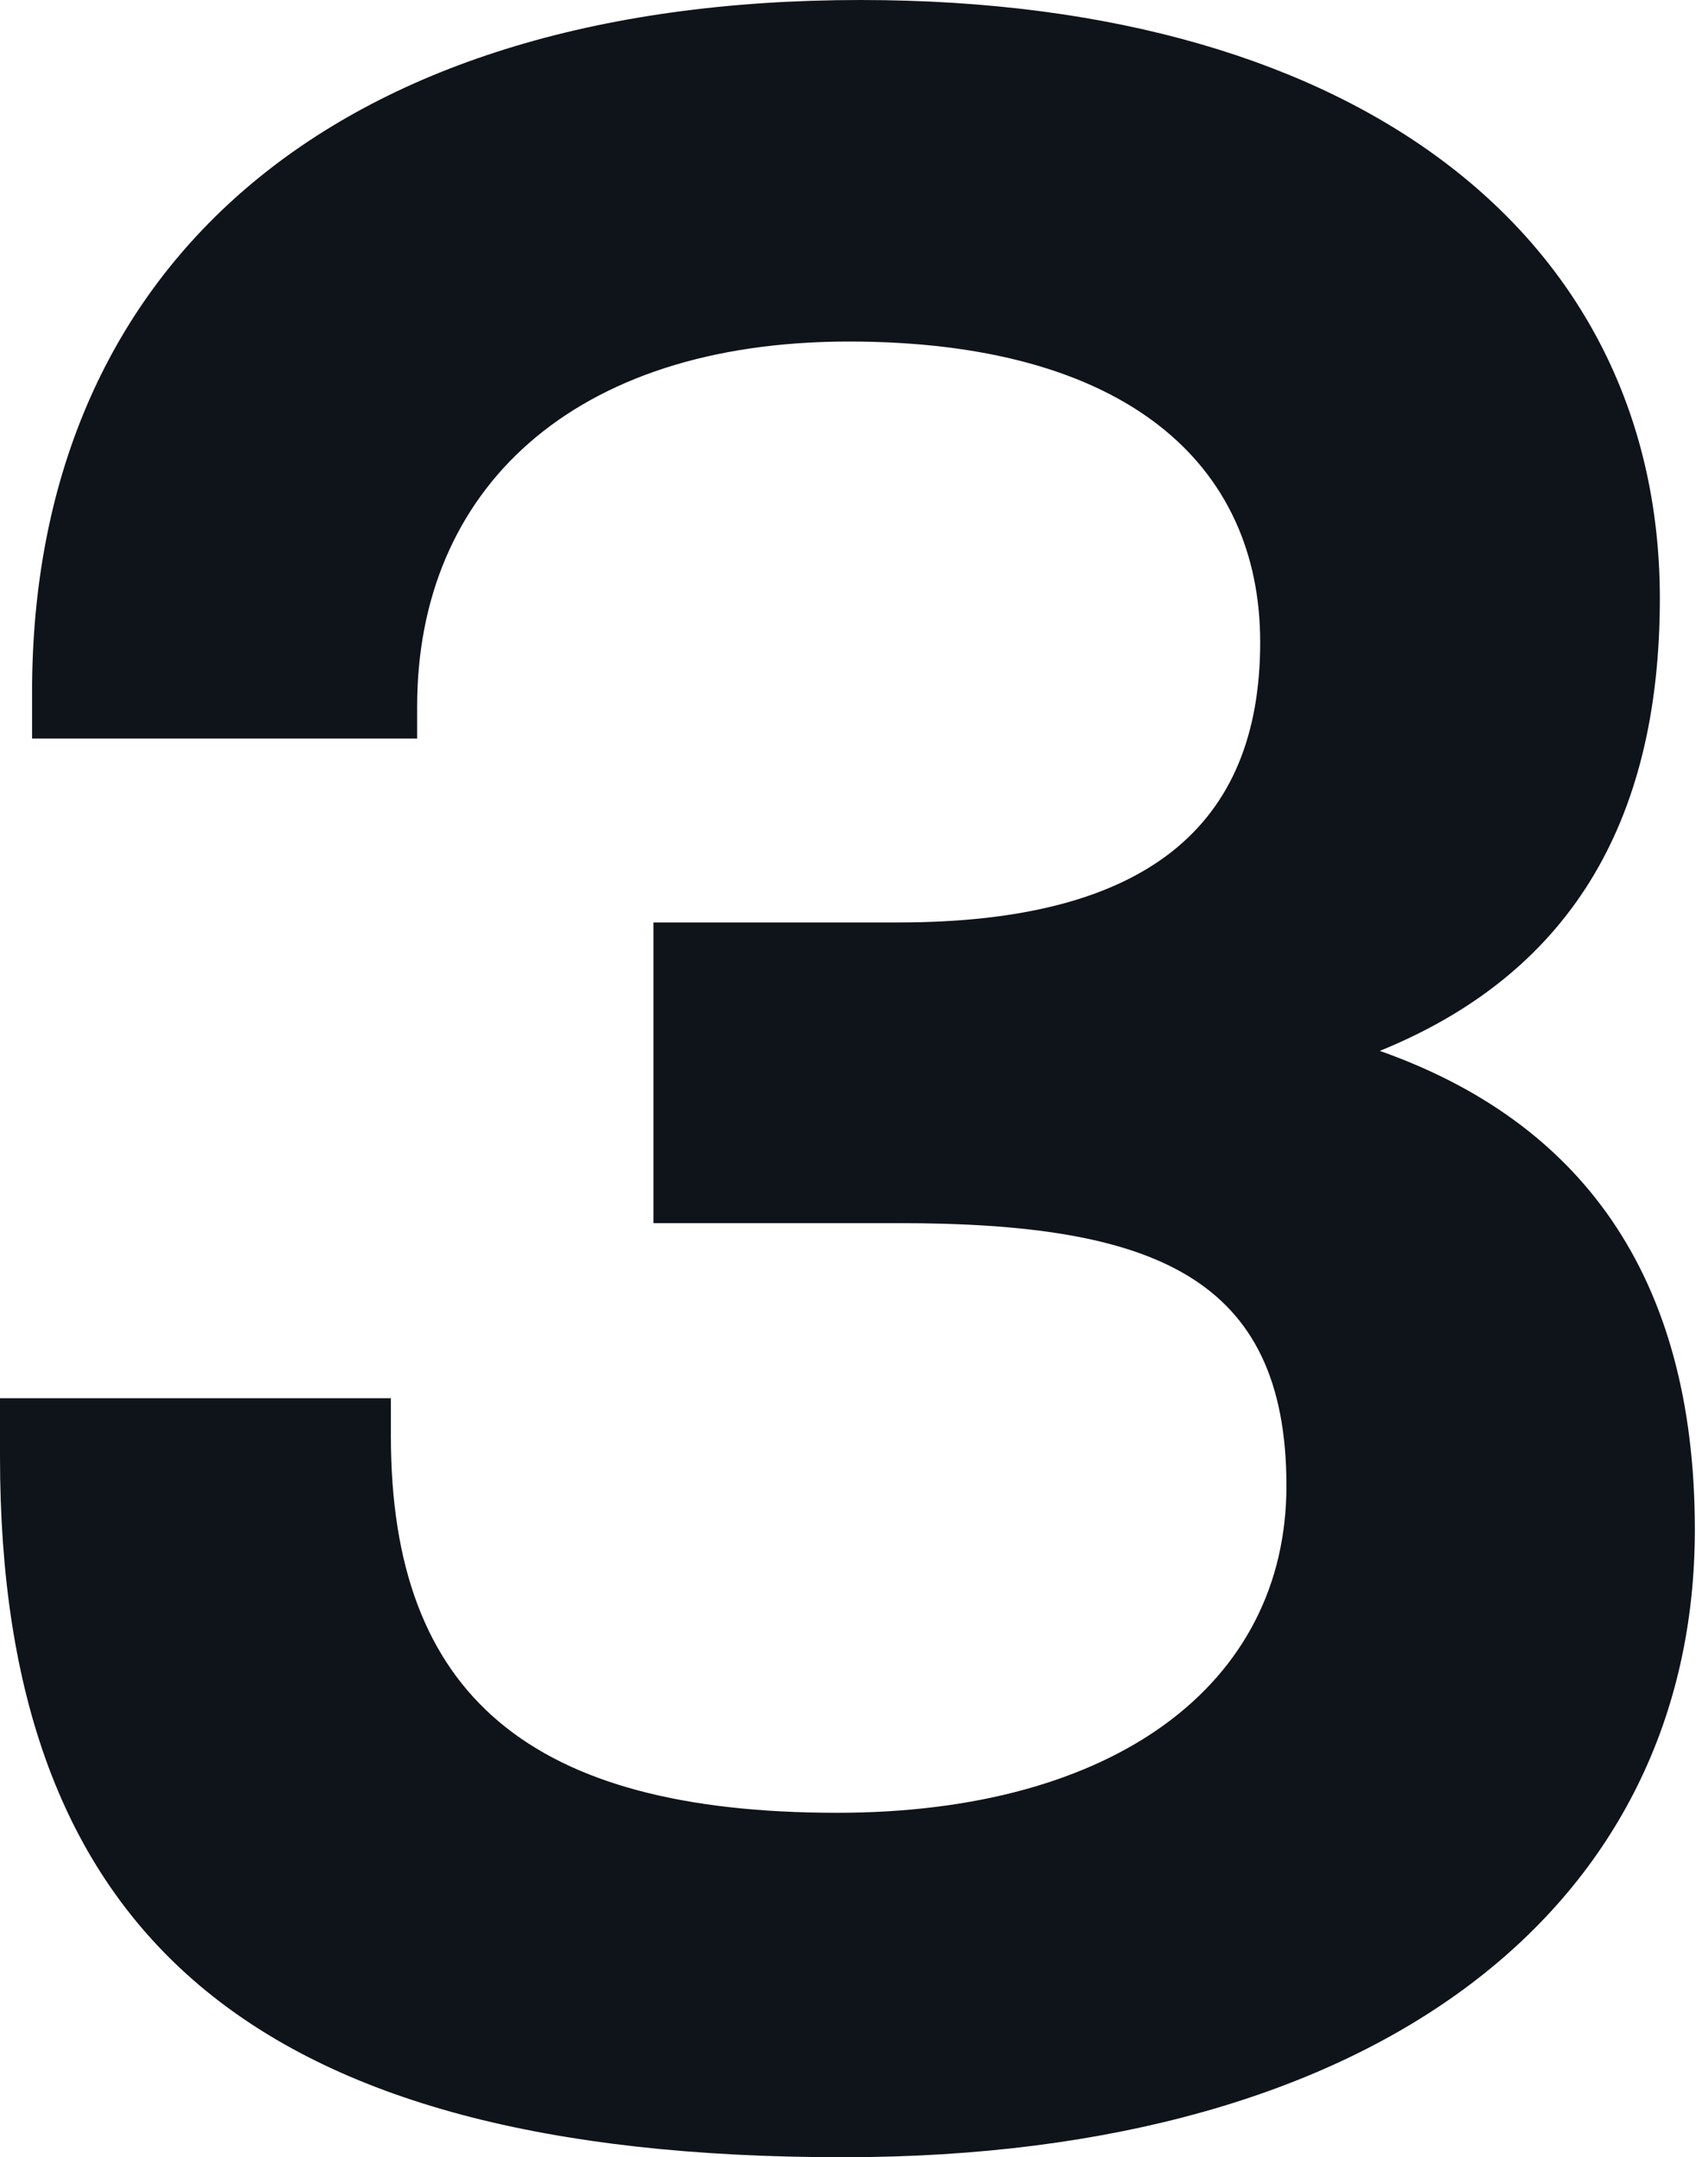
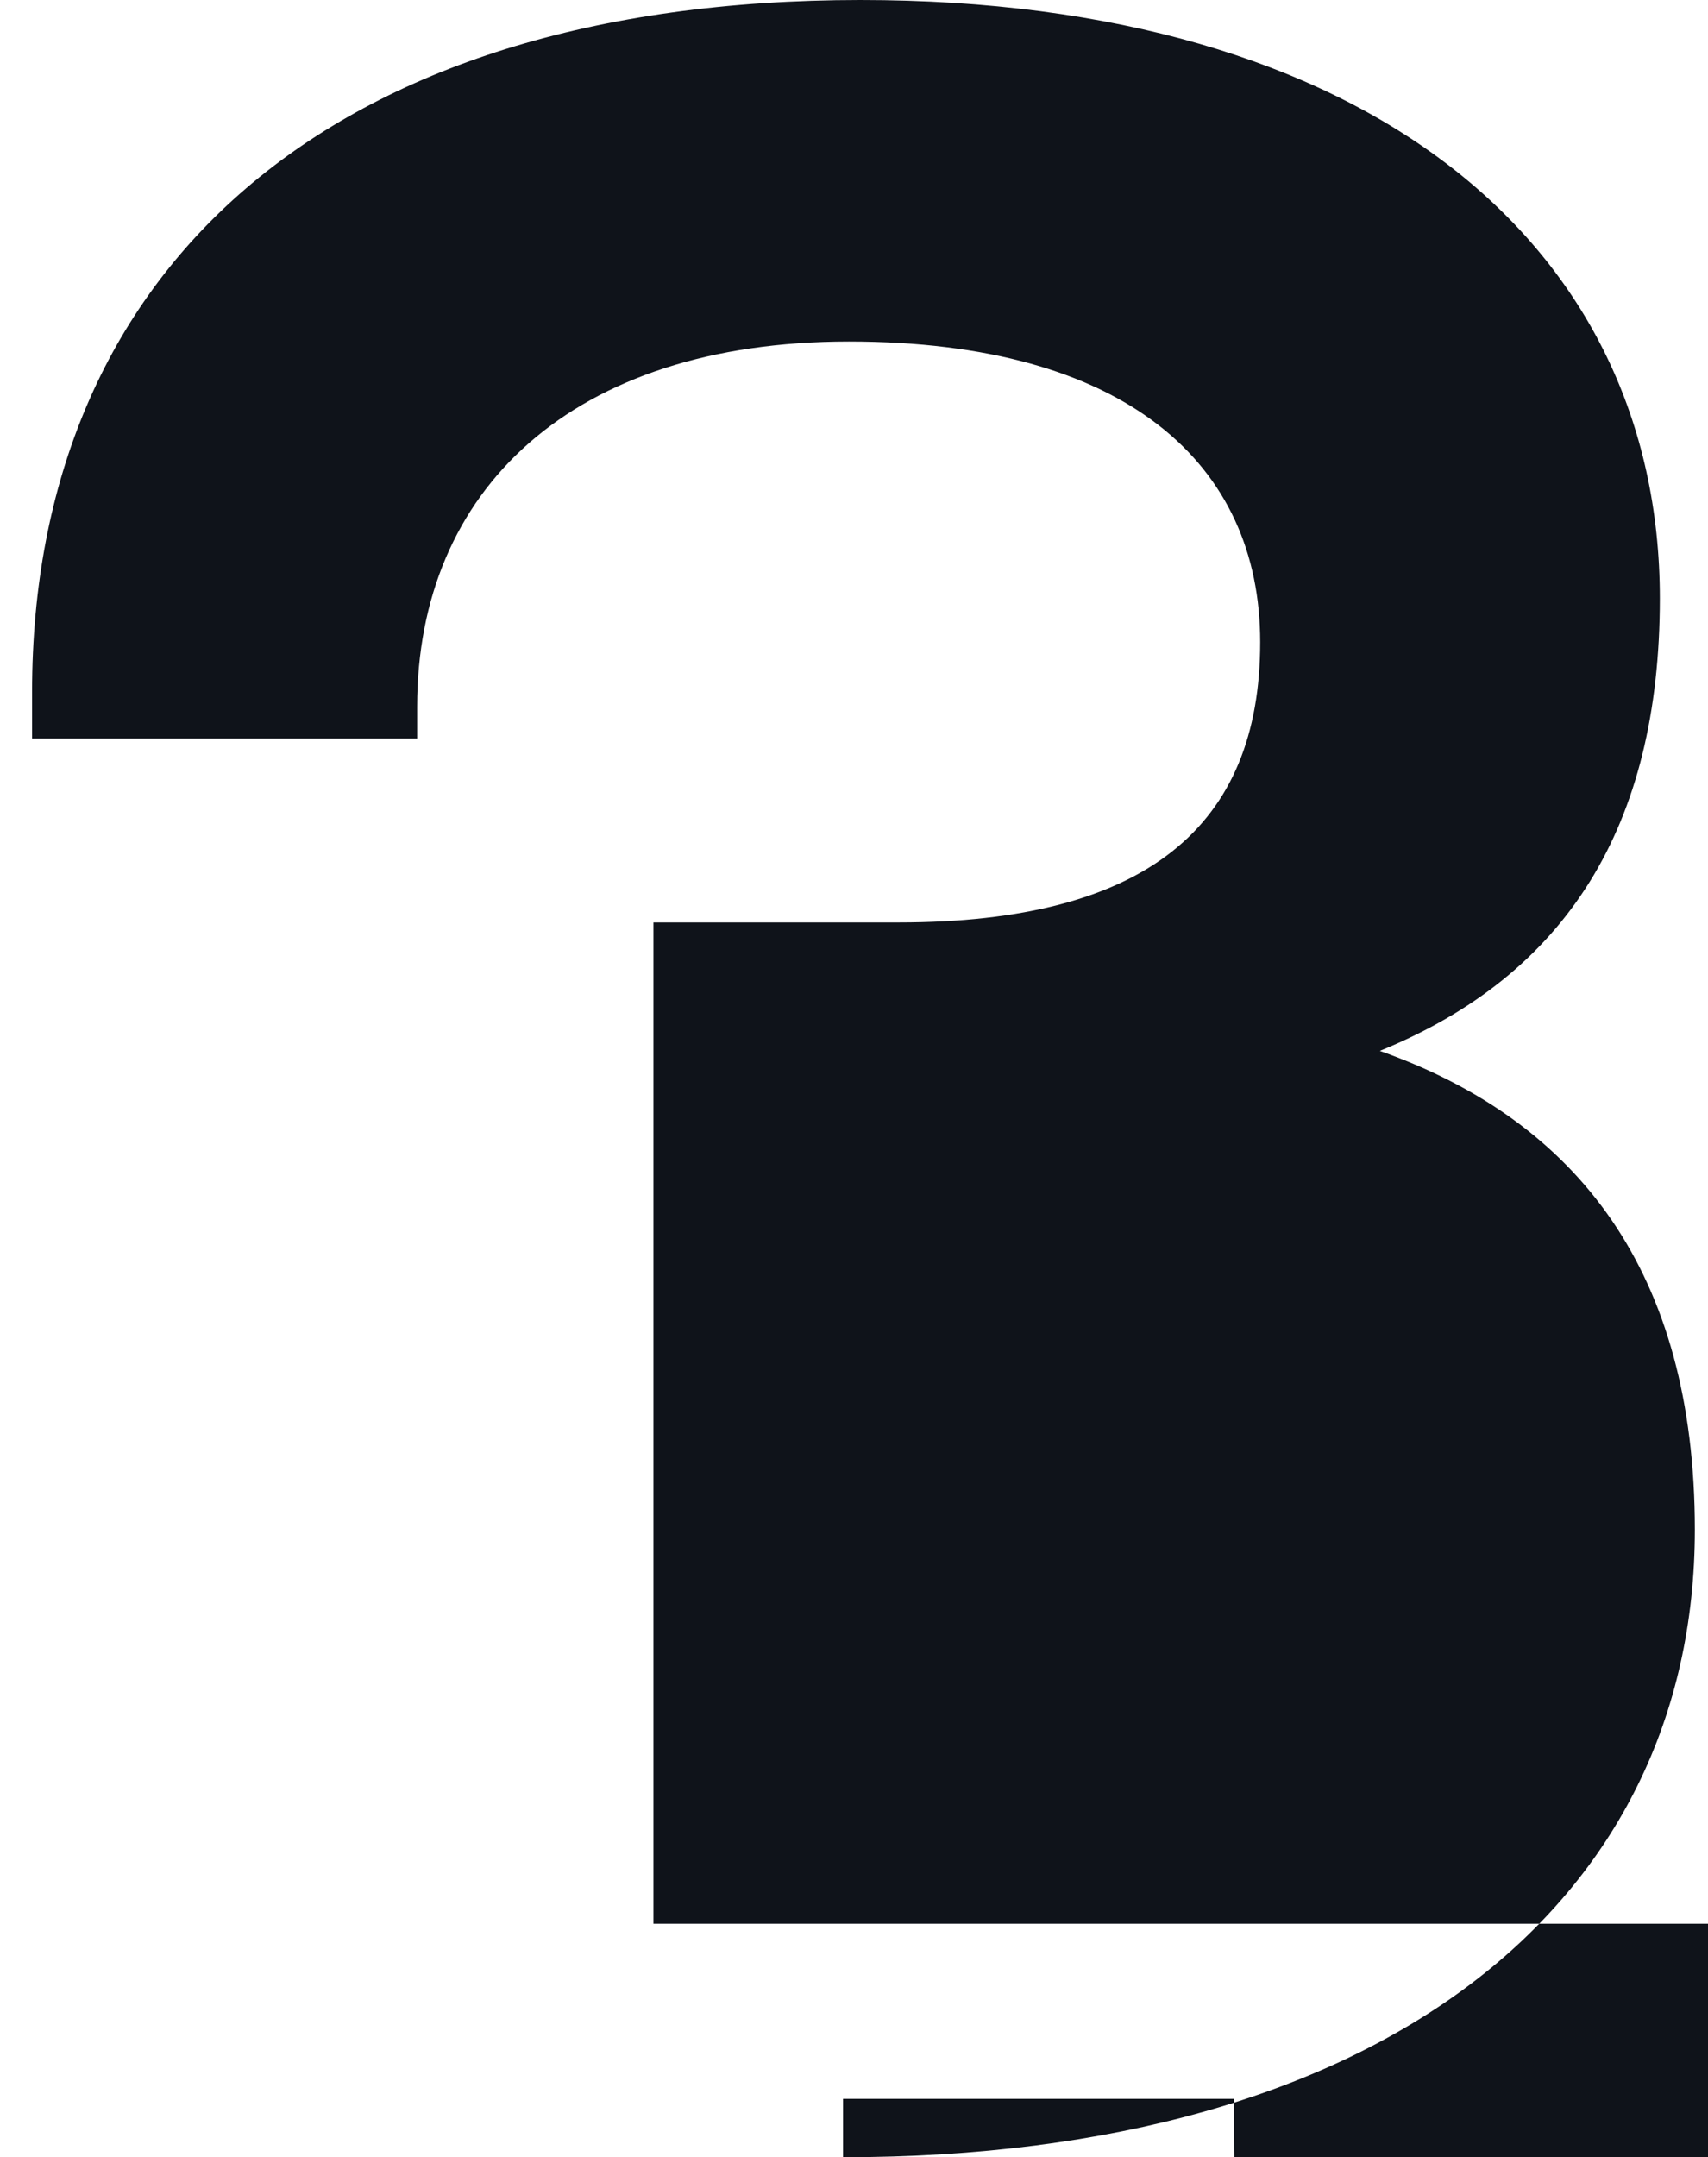
<svg xmlns="http://www.w3.org/2000/svg" width="103" height="130" fill="none">
-   <path d="M50.839 130C15.129 130 0 116.455 0 87.781v-3.518h23.572v2.287c0 15.657 8.444 22.693 26.915 22.693 16.712 0 27.091-7.74 27.091-19.702 0-12.666-8.092-15.832-23.396-15.832H39.405V55.589h14.777c14.953 0 21.813-5.805 21.813-16.888 0-10.731-8.092-18.119-24.804-18.119s-26.035 8.971-26.035 21.989v1.935H1.935v-2.815C1.935 16.36 19.702 0 51.895 0c30.609 0 48.201 14.777 48.201 36.062 0 13.721-5.629 22.693-16.888 27.267 11.962 4.222 18.999 13.369 18.999 28.85 0 22.517-18.823 37.821-51.367 37.821z" fill="#0f131a" />
+   <path d="M50.839 130v-3.518h23.572v2.287c0 15.657 8.444 22.693 26.915 22.693 16.712 0 27.091-7.74 27.091-19.702 0-12.666-8.092-15.832-23.396-15.832H39.405V55.589h14.777c14.953 0 21.813-5.805 21.813-16.888 0-10.731-8.092-18.119-24.804-18.119s-26.035 8.971-26.035 21.989v1.935H1.935v-2.815C1.935 16.36 19.702 0 51.895 0c30.609 0 48.201 14.777 48.201 36.062 0 13.721-5.629 22.693-16.888 27.267 11.962 4.222 18.999 13.369 18.999 28.85 0 22.517-18.823 37.821-51.367 37.821z" fill="#0f131a" />
</svg>